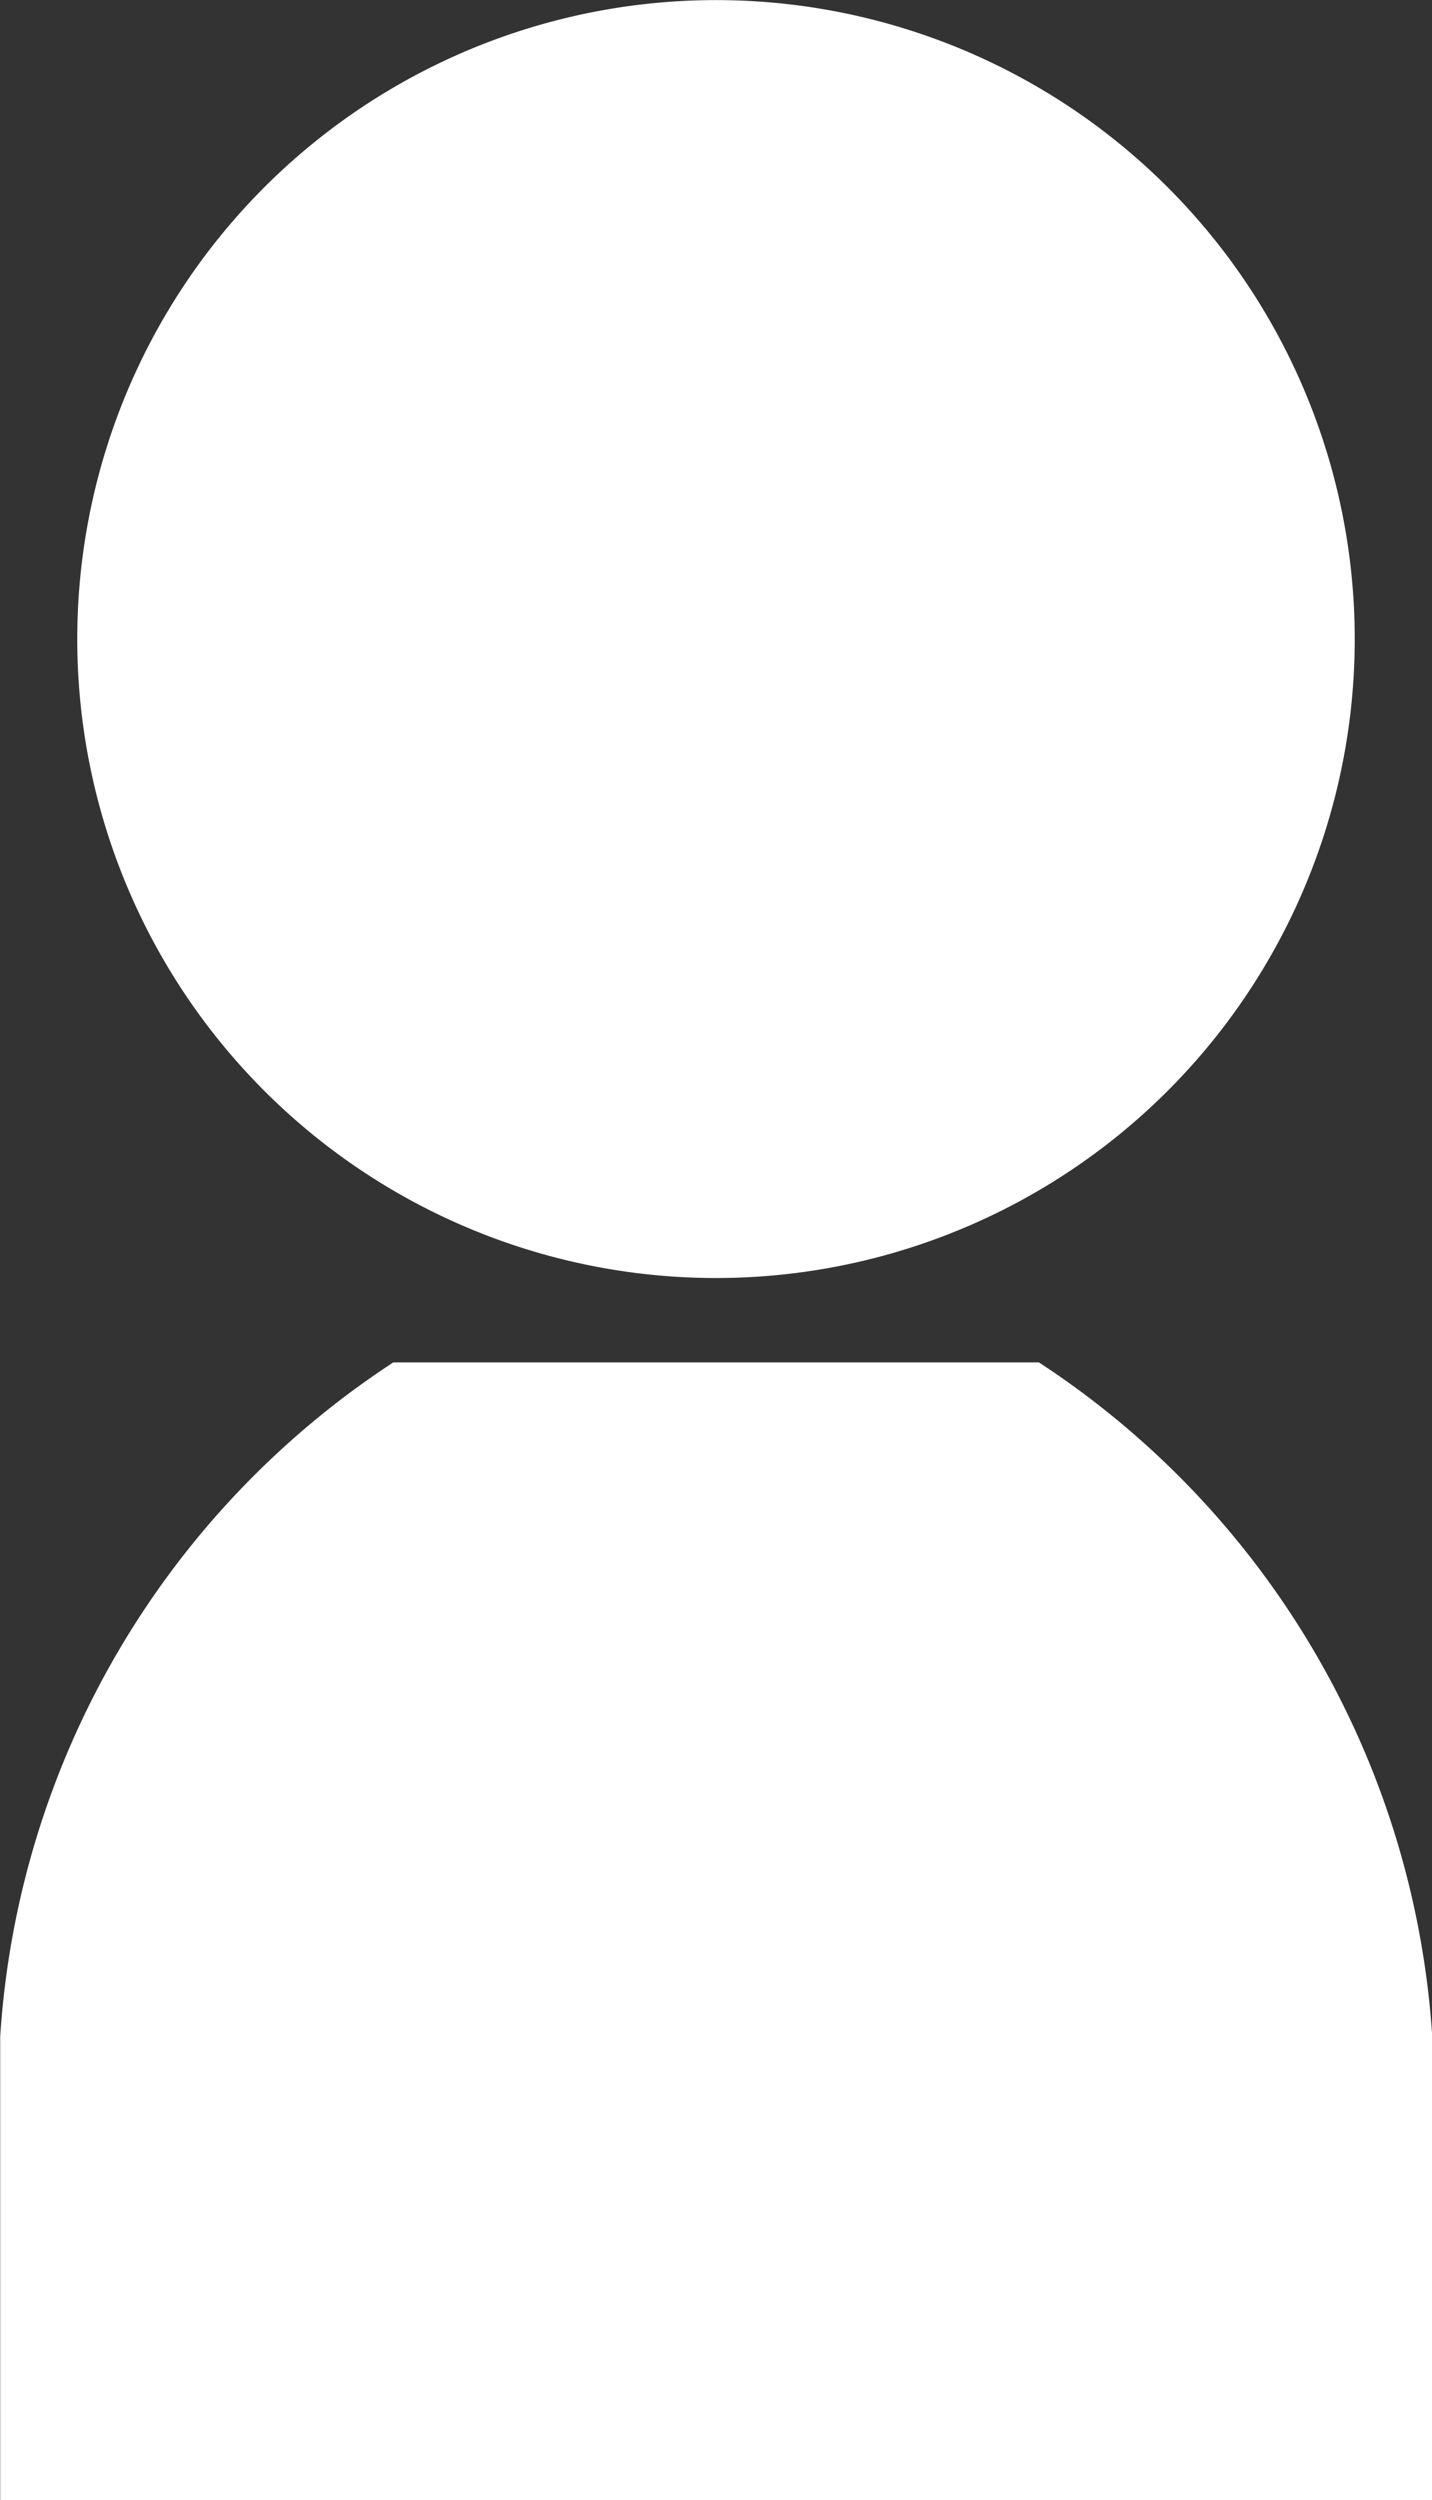
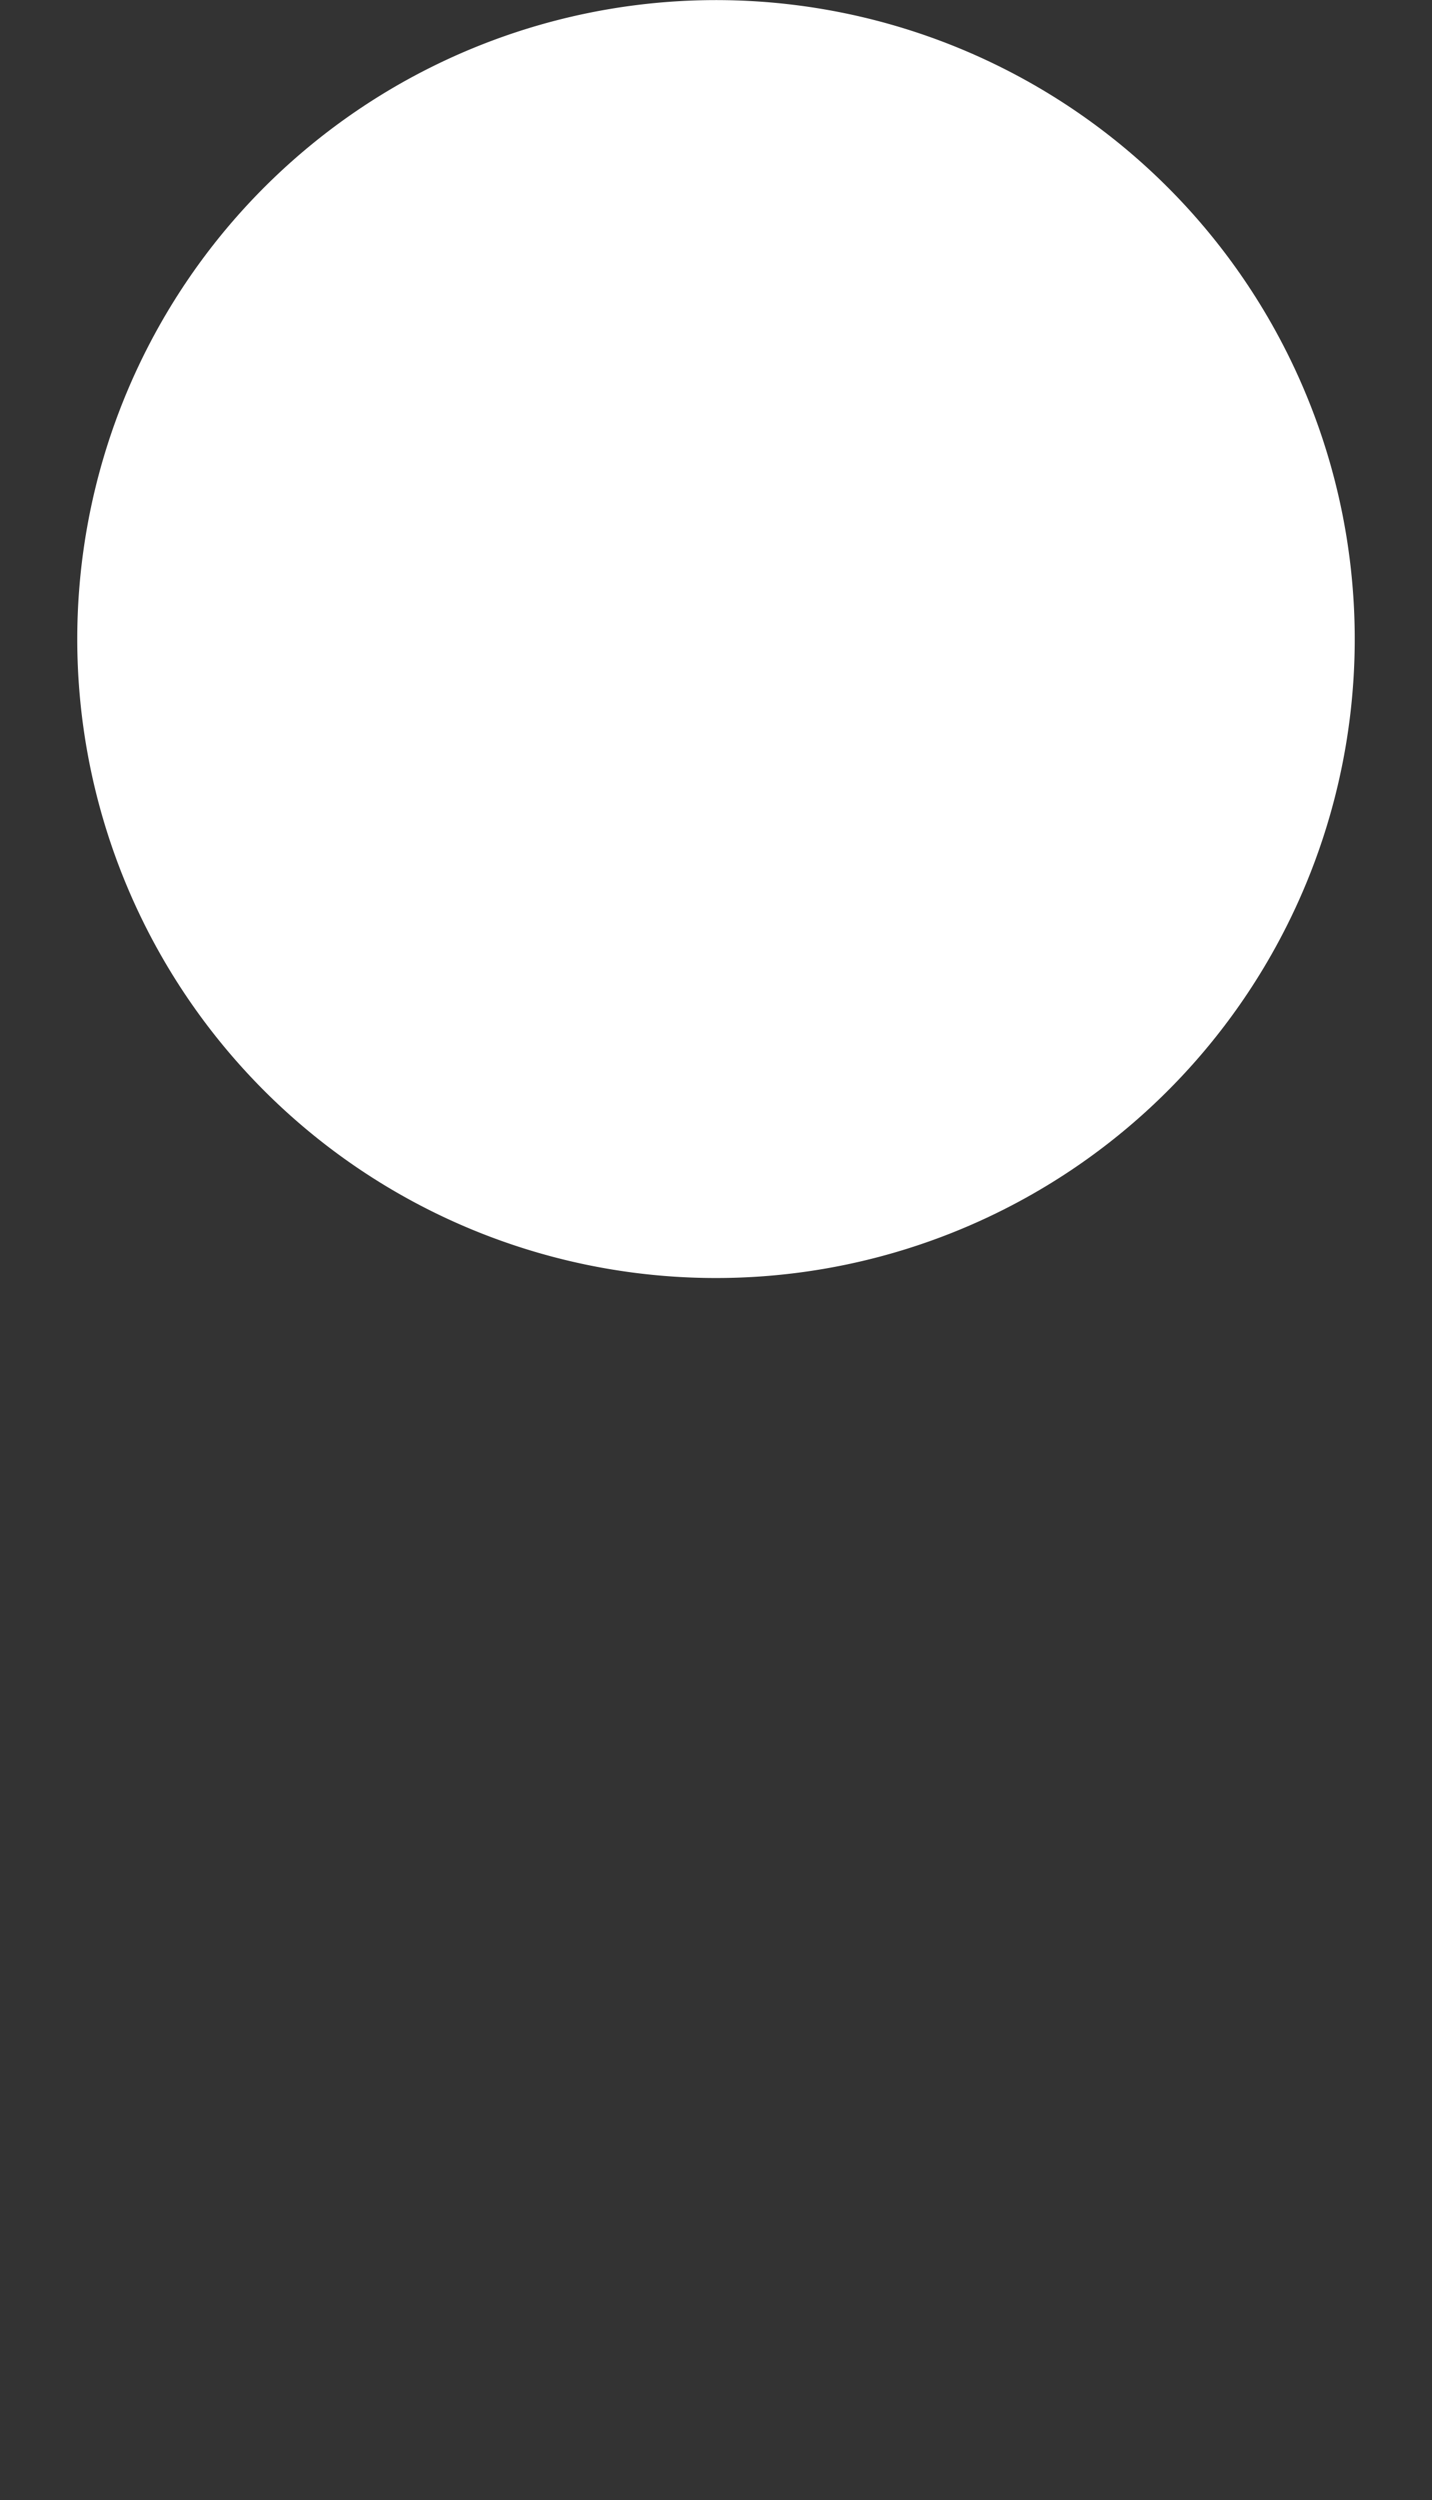
<svg xmlns="http://www.w3.org/2000/svg" width="13.752" height="24" viewBox="0 0 13.752 24">
  <rect x="0" y="0" width="13.752" height="24" fill="#333333" stroke="none" />
  <g id="icon_login" transform="translate(-115.615)">
    <path id="パス_8" data-name="パス 8" d="M136.893,12.269a6.134,6.134,0,1,0-6.134-6.134A6.134,6.134,0,0,0,136.893,12.269Z" transform="translate(-14.402)" fill="#fff" />
-     <path id="パス_9" data-name="パス 9" d="M125.592,289.033h-6.2a8.376,8.376,0,0,0-3.775,6.472v4.449h13.752V295.5A8.376,8.376,0,0,0,125.592,289.033Z" transform="translate(0 -275.954)" fill="#fff" />
  </g>
</svg>